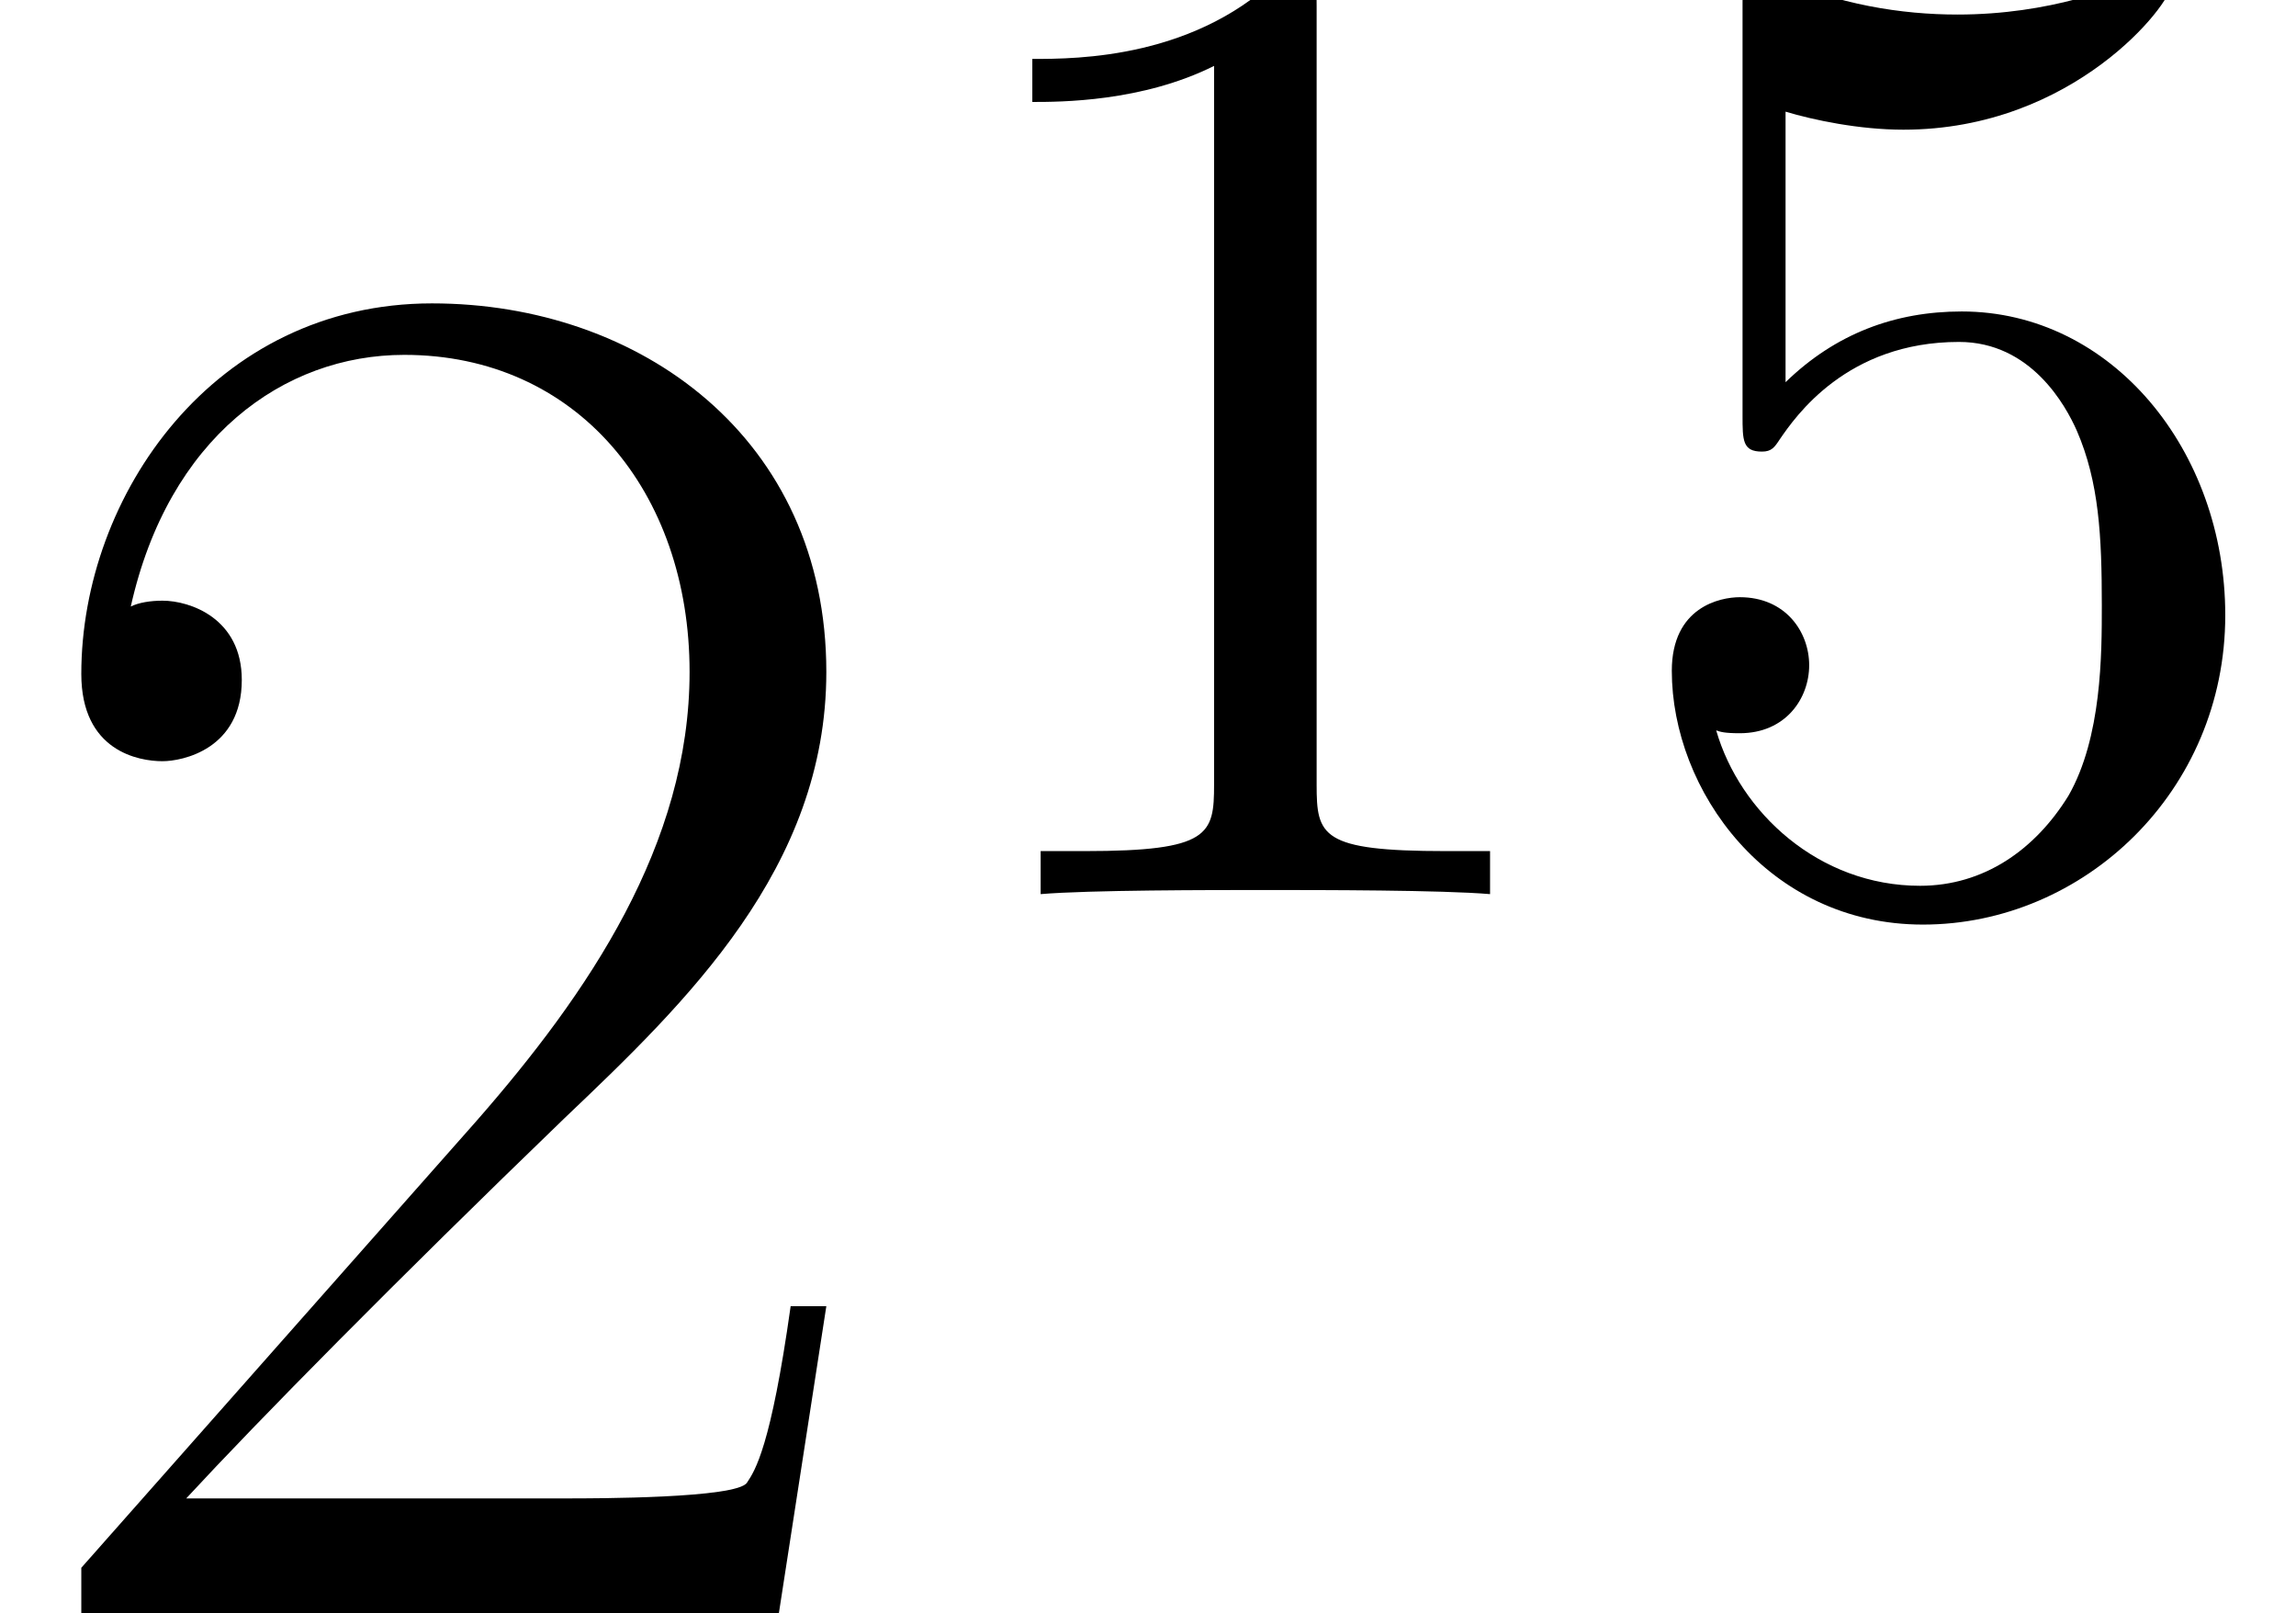
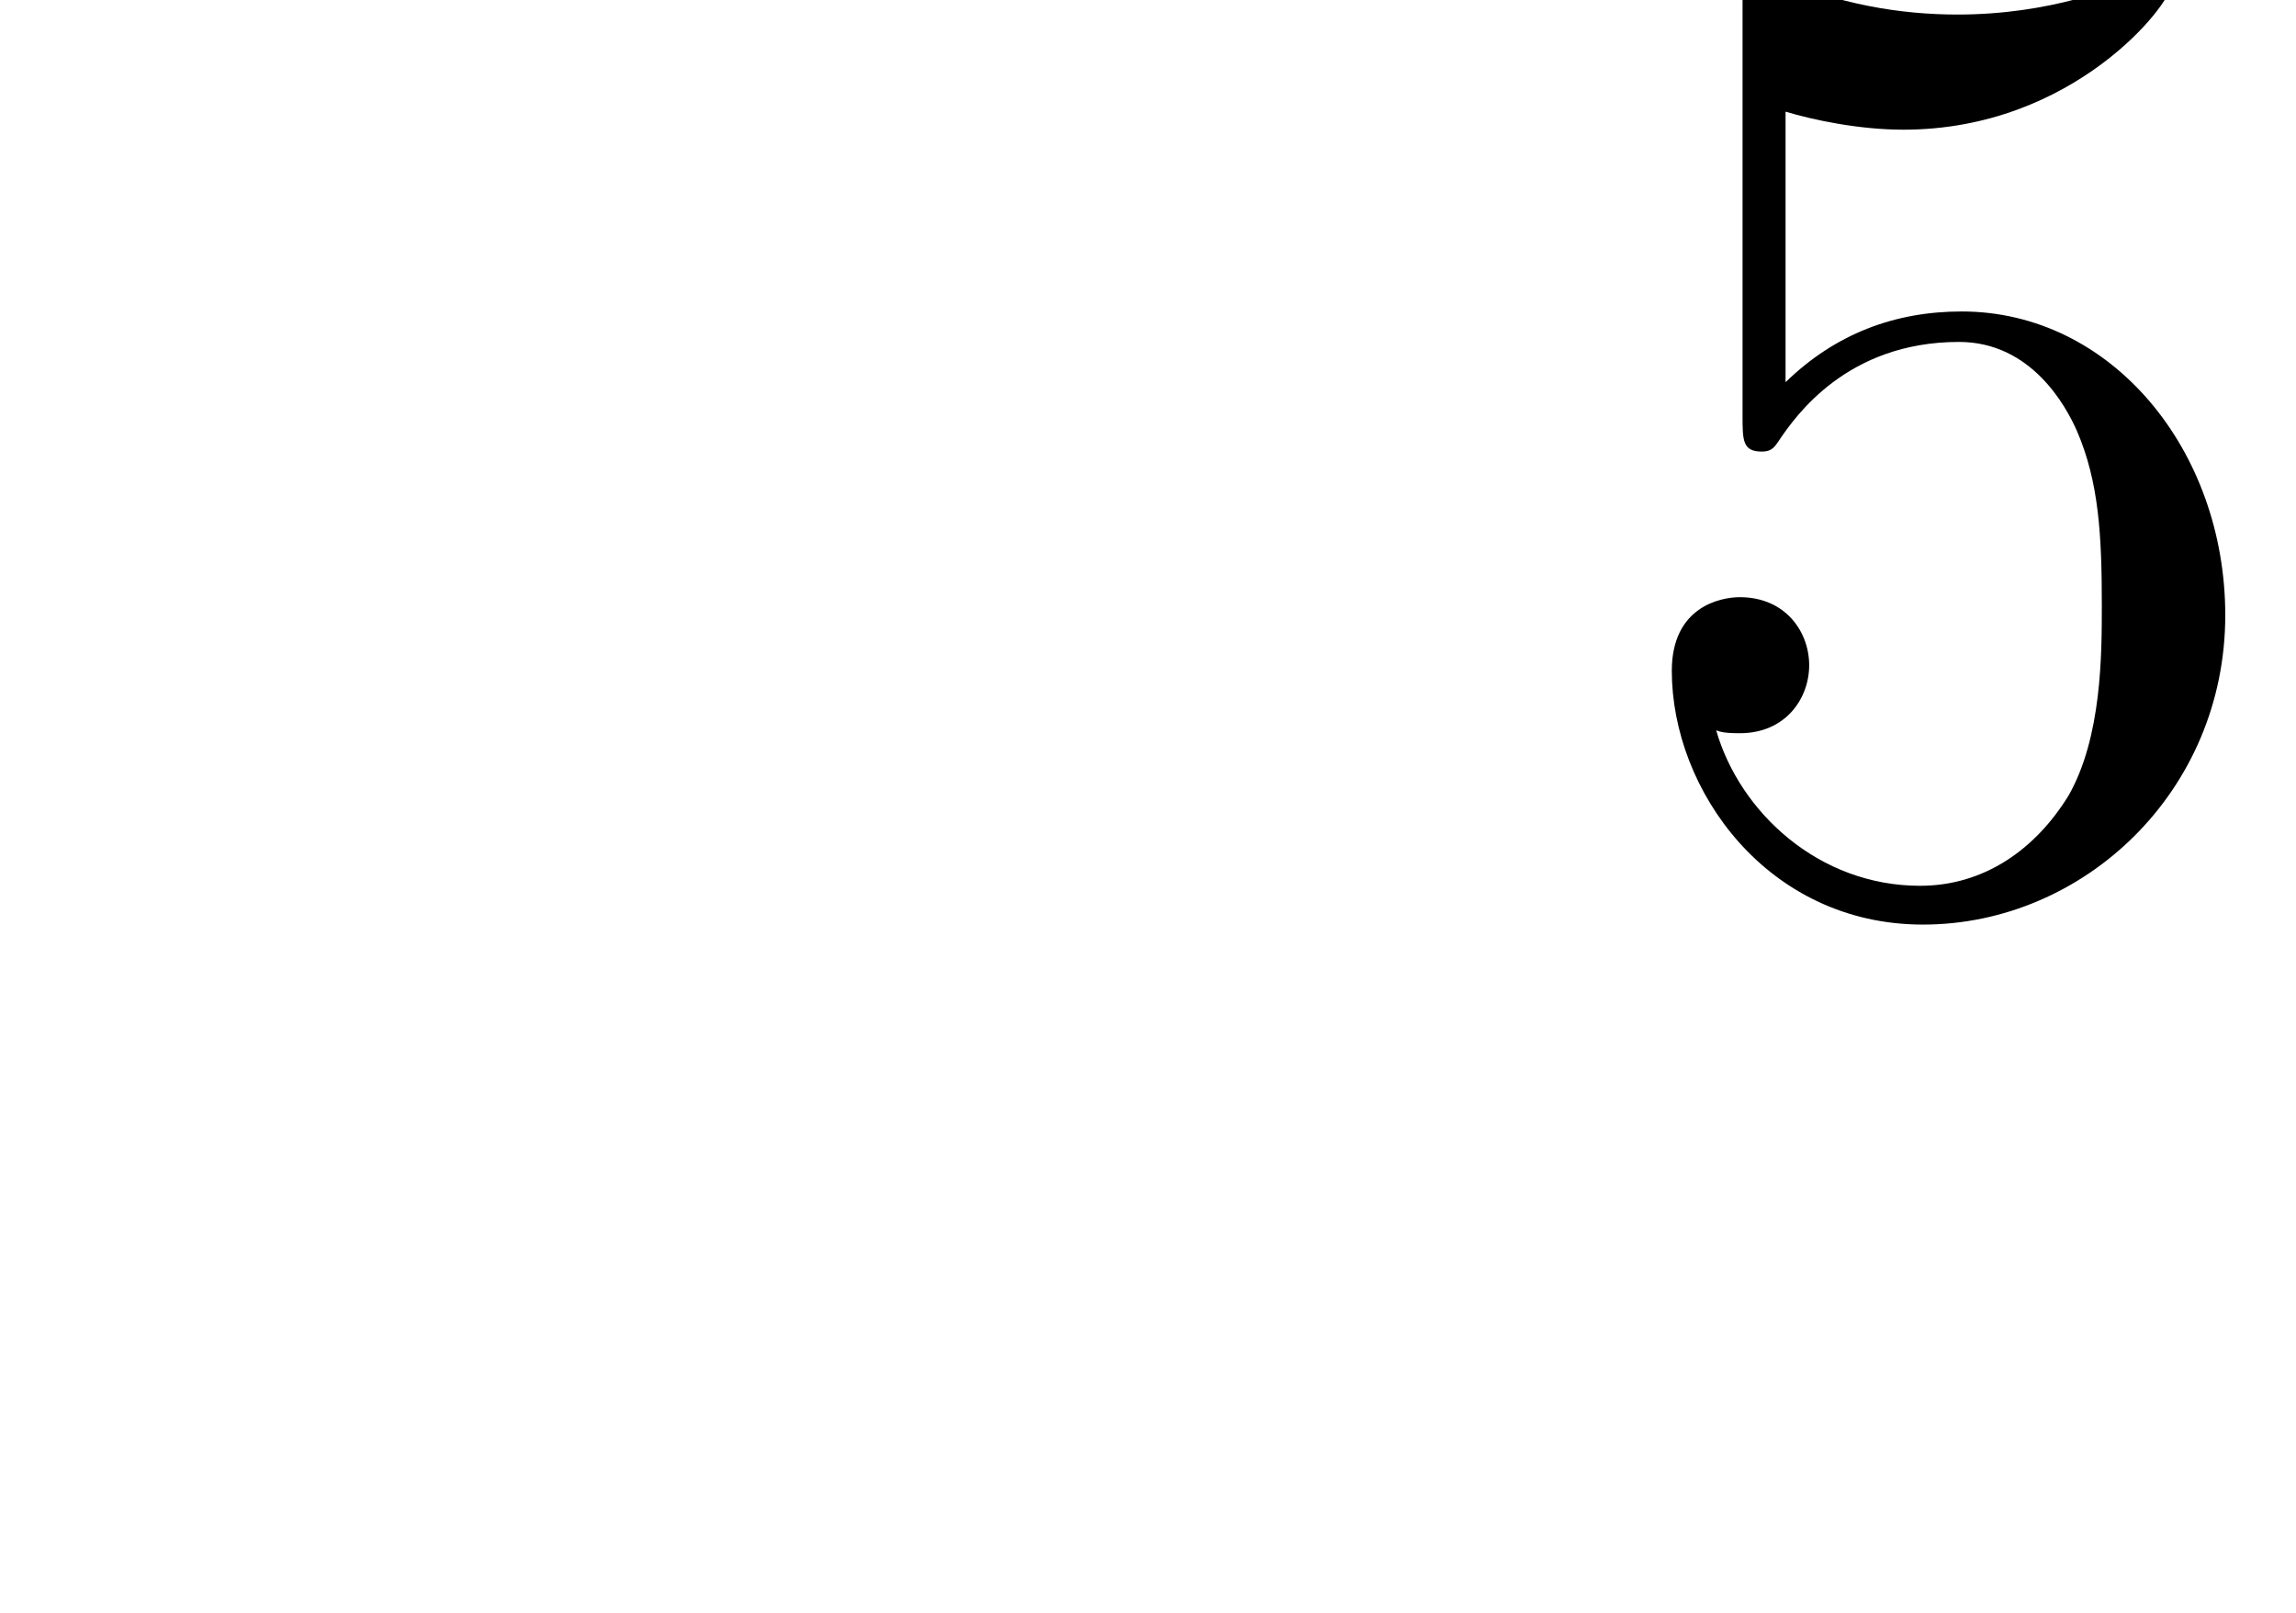
<svg xmlns="http://www.w3.org/2000/svg" xmlns:xlink="http://www.w3.org/1999/xlink" version="1.1" width="18.469pt" height="12.975pt" viewBox="56.413 53.798 18.469 12.975">
  <defs>
-     <path id="g0-49" d="M3.28 -7.141C3.28 -7.409 3.28 -7.431 3.024 -7.431C2.332 -6.717 1.35 -6.717 0.993 -6.717V-6.371C1.216 -6.371 1.875 -6.371 2.455 -6.661V-0.881C2.455 -0.48 2.421 -0.346 1.417 -0.346H1.06V0C1.451 -0.033 2.421 -0.033 2.868 -0.033S4.285 -0.033 4.675 0V-0.346H4.318C3.314 -0.346 3.28 -0.469 3.28 -0.881V-7.141Z" />
    <path id="g0-53" d="M5.01 -2.243C5.01 -3.571 4.095 -4.686 2.89 -4.686C2.354 -4.686 1.875 -4.508 1.473 -4.117V-6.293C1.696 -6.226 2.064 -6.148 2.421 -6.148C3.794 -6.148 4.575 -7.164 4.575 -7.309C4.575 -7.376 4.541 -7.431 4.463 -7.431C4.452 -7.431 4.43 -7.431 4.374 -7.398C4.151 -7.297 3.604 -7.074 2.856 -7.074C2.41 -7.074 1.897 -7.152 1.372 -7.387C1.283 -7.42 1.261 -7.42 1.239 -7.42C1.127 -7.42 1.127 -7.331 1.127 -7.152V-3.85C1.127 -3.649 1.127 -3.559 1.283 -3.559C1.361 -3.559 1.384 -3.593 1.428 -3.66C1.551 -3.838 1.964 -4.441 2.868 -4.441C3.448 -4.441 3.727 -3.928 3.816 -3.727C3.995 -3.314 4.017 -2.879 4.017 -2.321C4.017 -1.93 4.017 -1.261 3.749 -0.792C3.481 -0.357 3.068 -0.067 2.555 -0.067C1.741 -0.067 1.105 -0.658 0.915 -1.317C0.948 -1.305 0.982 -1.294 1.105 -1.294C1.473 -1.294 1.663 -1.573 1.663 -1.841S1.473 -2.388 1.105 -2.388C0.948 -2.388 0.558 -2.31 0.558 -1.796C0.558 -0.837 1.328 0.245 2.578 0.245C3.872 0.245 5.01 -0.826 5.01 -2.243Z" />
-     <path id="g1-50" d="M6.647 -2.471H6.36C6.201 -1.339 6.073 -1.148 6.009 -1.052C5.93 -0.925 4.782 -0.925 4.559 -0.925H1.498C2.072 -1.546 3.188 -2.678 4.543 -3.985C5.515 -4.91 6.647 -5.994 6.647 -7.572C6.647 -9.453 5.149 -10.536 3.475 -10.536C1.722 -10.536 0.654 -8.99 0.654 -7.556C0.654 -6.934 1.116 -6.854 1.307 -6.854C1.467 -6.854 1.945 -6.95 1.945 -7.508C1.945 -8.002 1.53 -8.145 1.307 -8.145C1.211 -8.145 1.116 -8.13 1.052 -8.098C1.355 -9.453 2.279 -10.122 3.252 -10.122C4.639 -10.122 5.547 -9.022 5.547 -7.572C5.547 -6.185 4.734 -4.989 3.826 -3.953L0.654 -0.367V0H6.265L6.647 -2.471Z" />
  </defs>
  <g id="page1">
    <use x="56.413" y="66.774" xlink:href="#g1-50" />
    <use x="63.724" y="60.989" xlink:href="#g0-49" />
    <use x="69.303" y="60.989" xlink:href="#g0-53" />
  </g>
</svg>